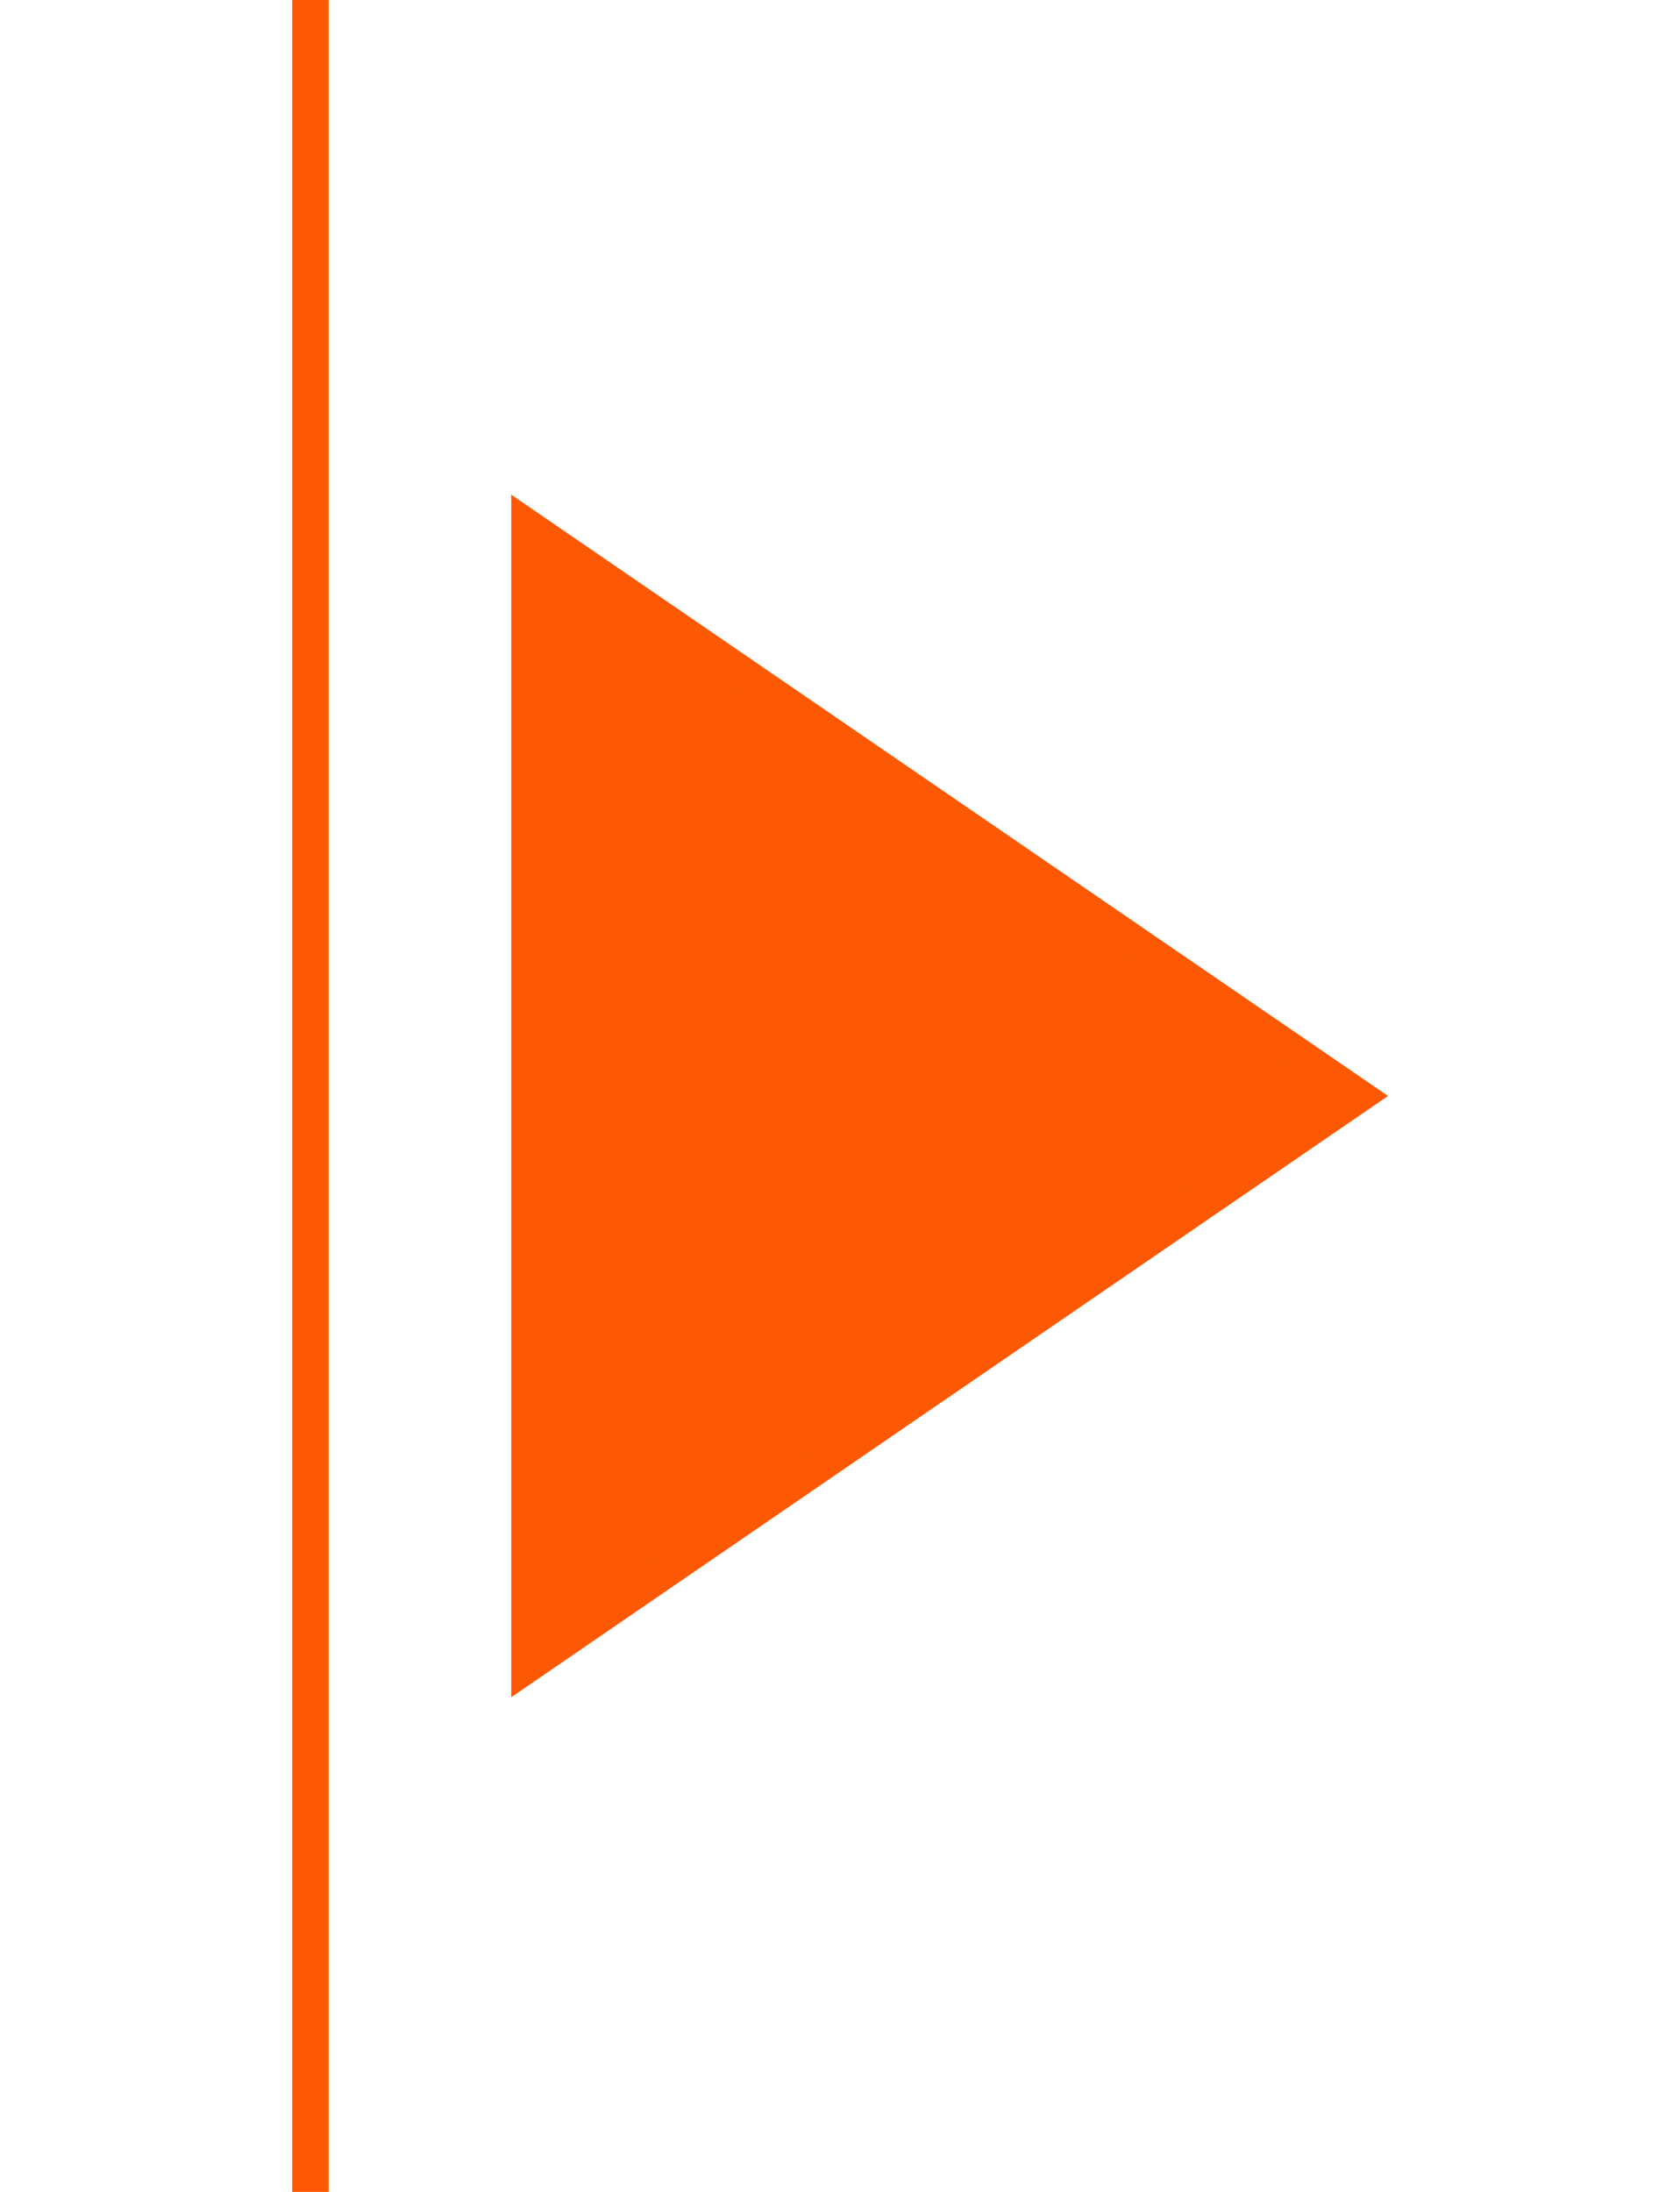
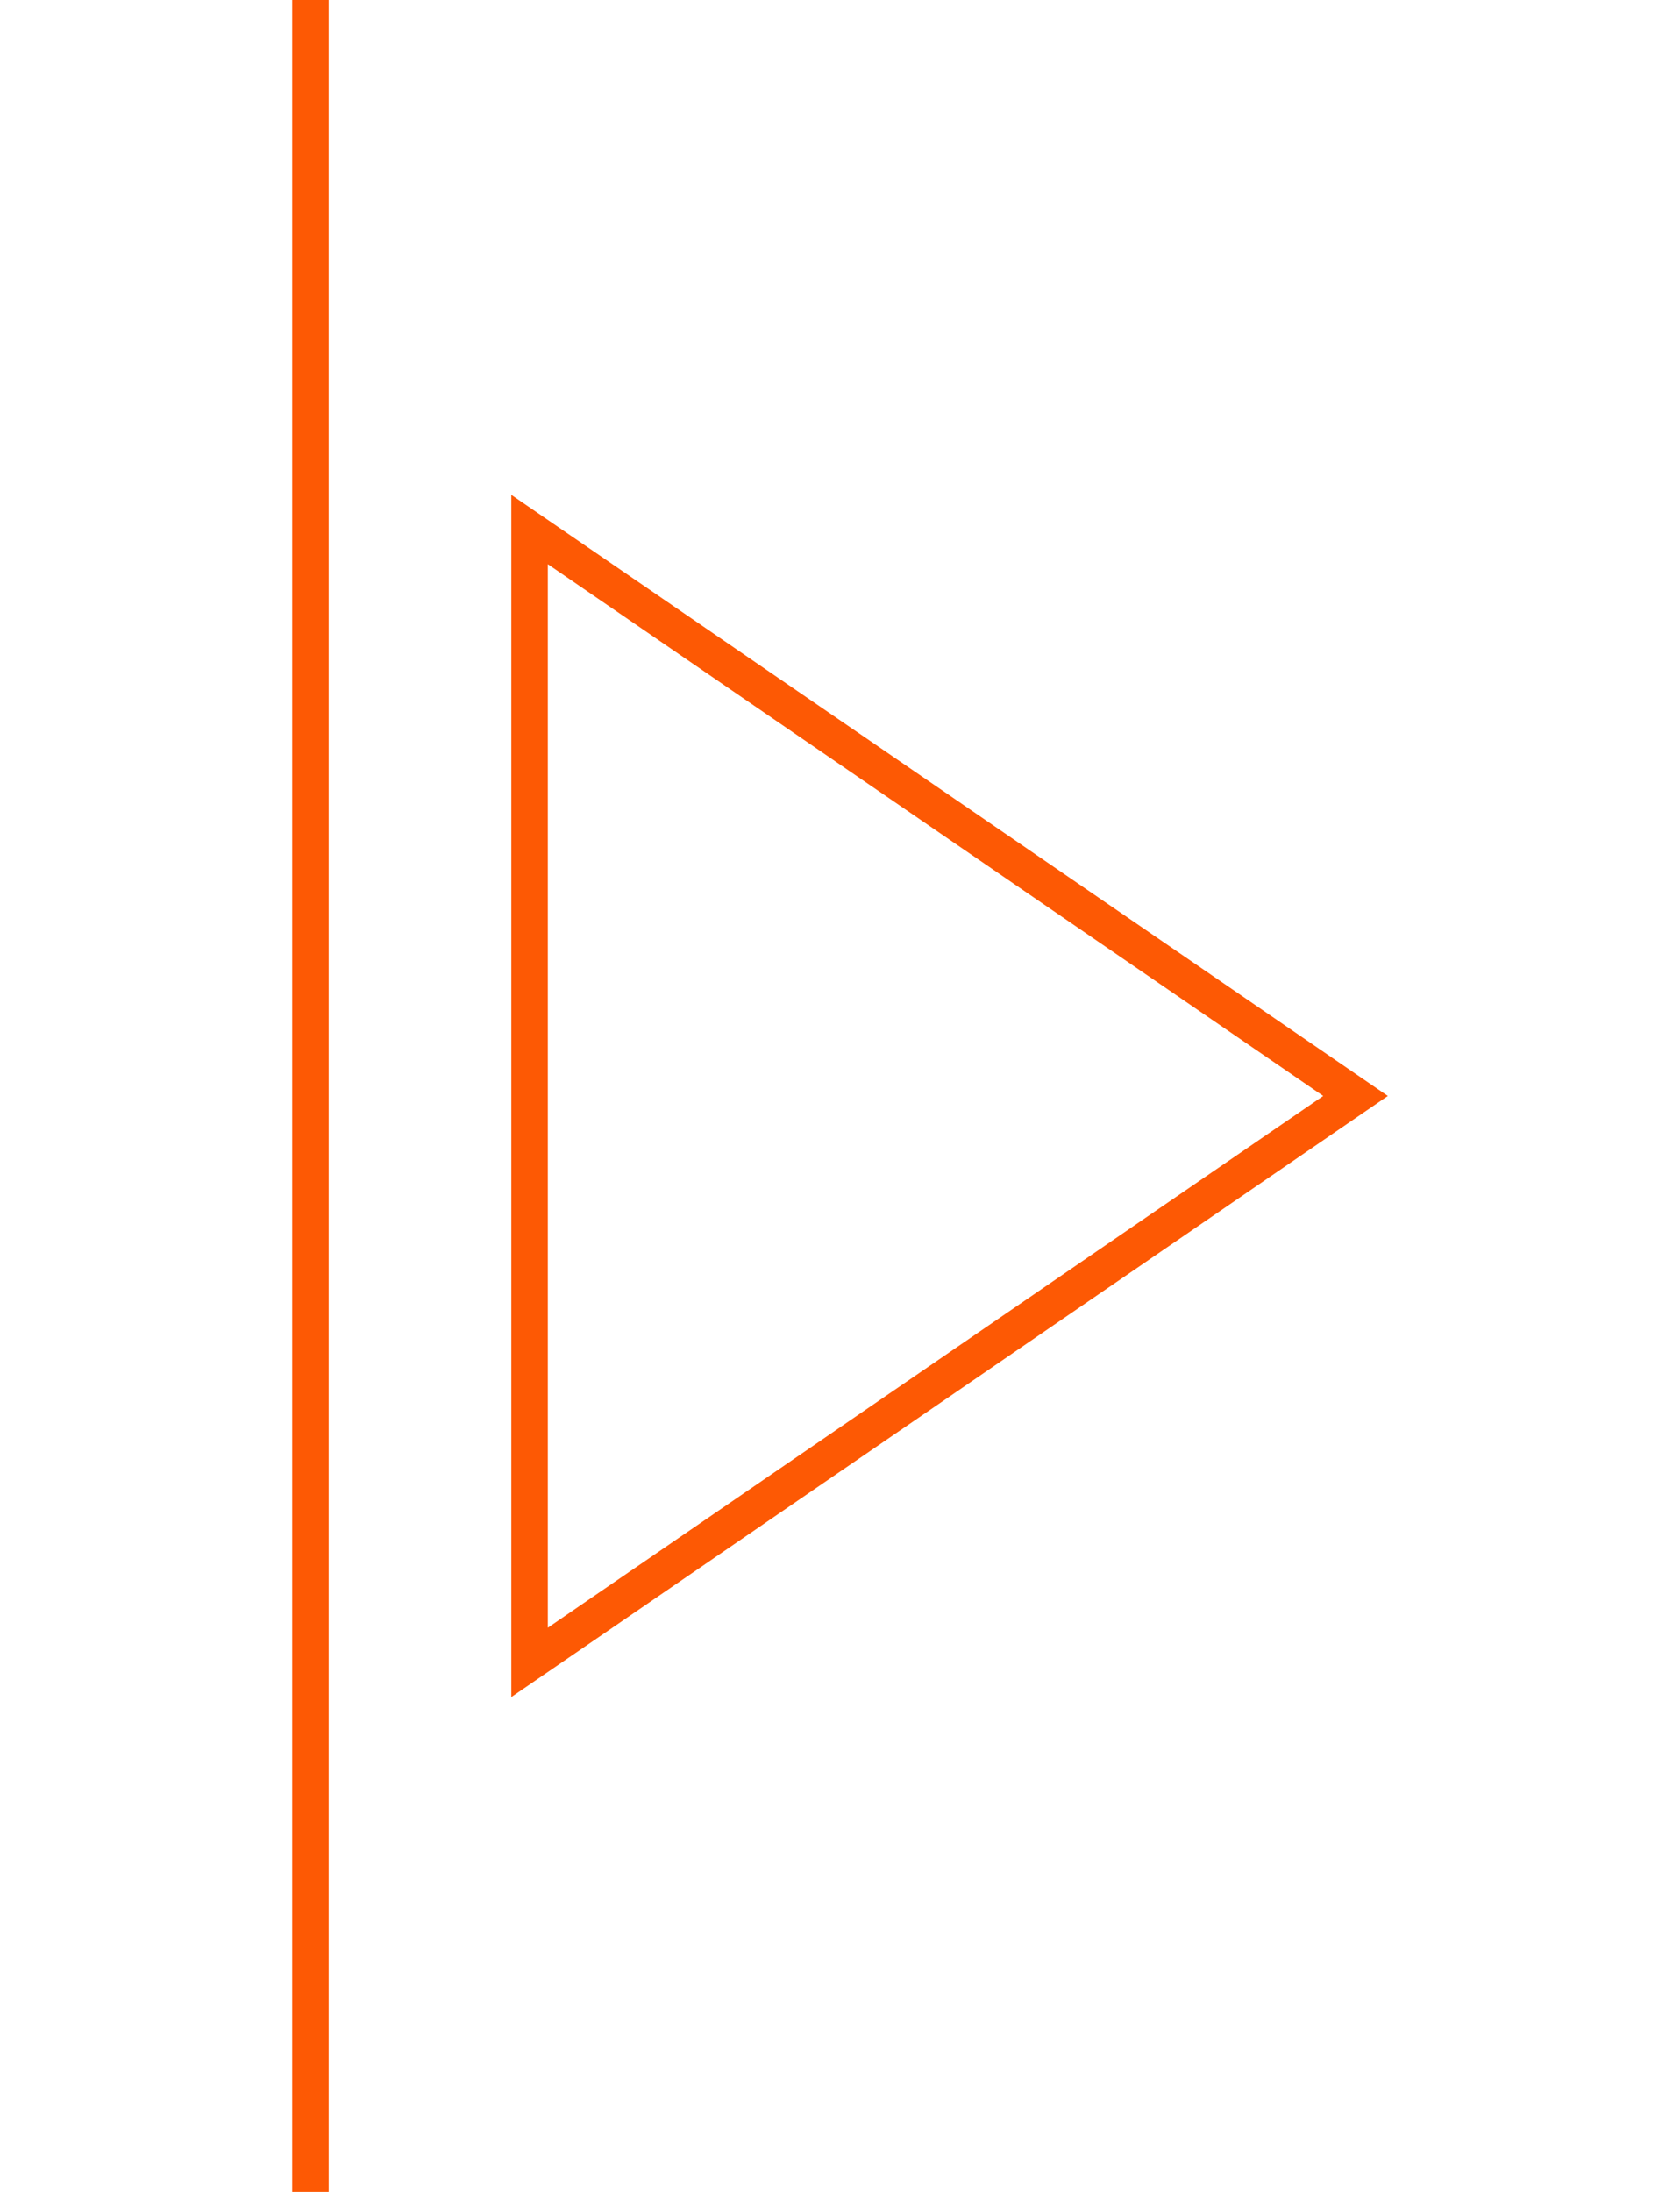
<svg xmlns="http://www.w3.org/2000/svg" width="46" height="60" viewBox="0 0 46 60" fill="none">
  <line x1="8.5" y1="2.18557e-08" x2="8.5" y2="60" stroke="#FD5904" />
  <g filter="url(#filter0_d_596_1339)">
-     <path d="M32 30L8 46.455L8 13.546L32 30Z" fill="#FD5904" />
    <path d="M8.5 45.505L8.5 14.495L31.116 30L8.5 45.505Z" stroke="#FD5904" />
  </g>
  <defs>
    <filter id="filter0_d_596_1339" x="6" y="5.545" width="40" height="48.91" filterUnits="userSpaceOnUse" color-interpolation-filters="sRGB">
      <feFlood flood-opacity="0" result="BackgroundImageFix" />
      <feColorMatrix in="SourceAlpha" type="matrix" values="0 0 0 0 0 0 0 0 0 0 0 0 0 0 0 0 0 0 127 0" result="hardAlpha" />
      <feOffset dx="6" />
      <feGaussianBlur stdDeviation="4" />
      <feComposite in2="hardAlpha" operator="out" />
      <feColorMatrix type="matrix" values="0 0 0 0 0 0 0 0 0 0 0 0 0 0 0 0 0 0 0.2 0" />
      <feBlend mode="normal" in2="BackgroundImageFix" result="effect1_dropShadow_596_1339" />
      <feBlend mode="normal" in="SourceGraphic" in2="effect1_dropShadow_596_1339" result="shape" />
    </filter>
  </defs>
</svg>